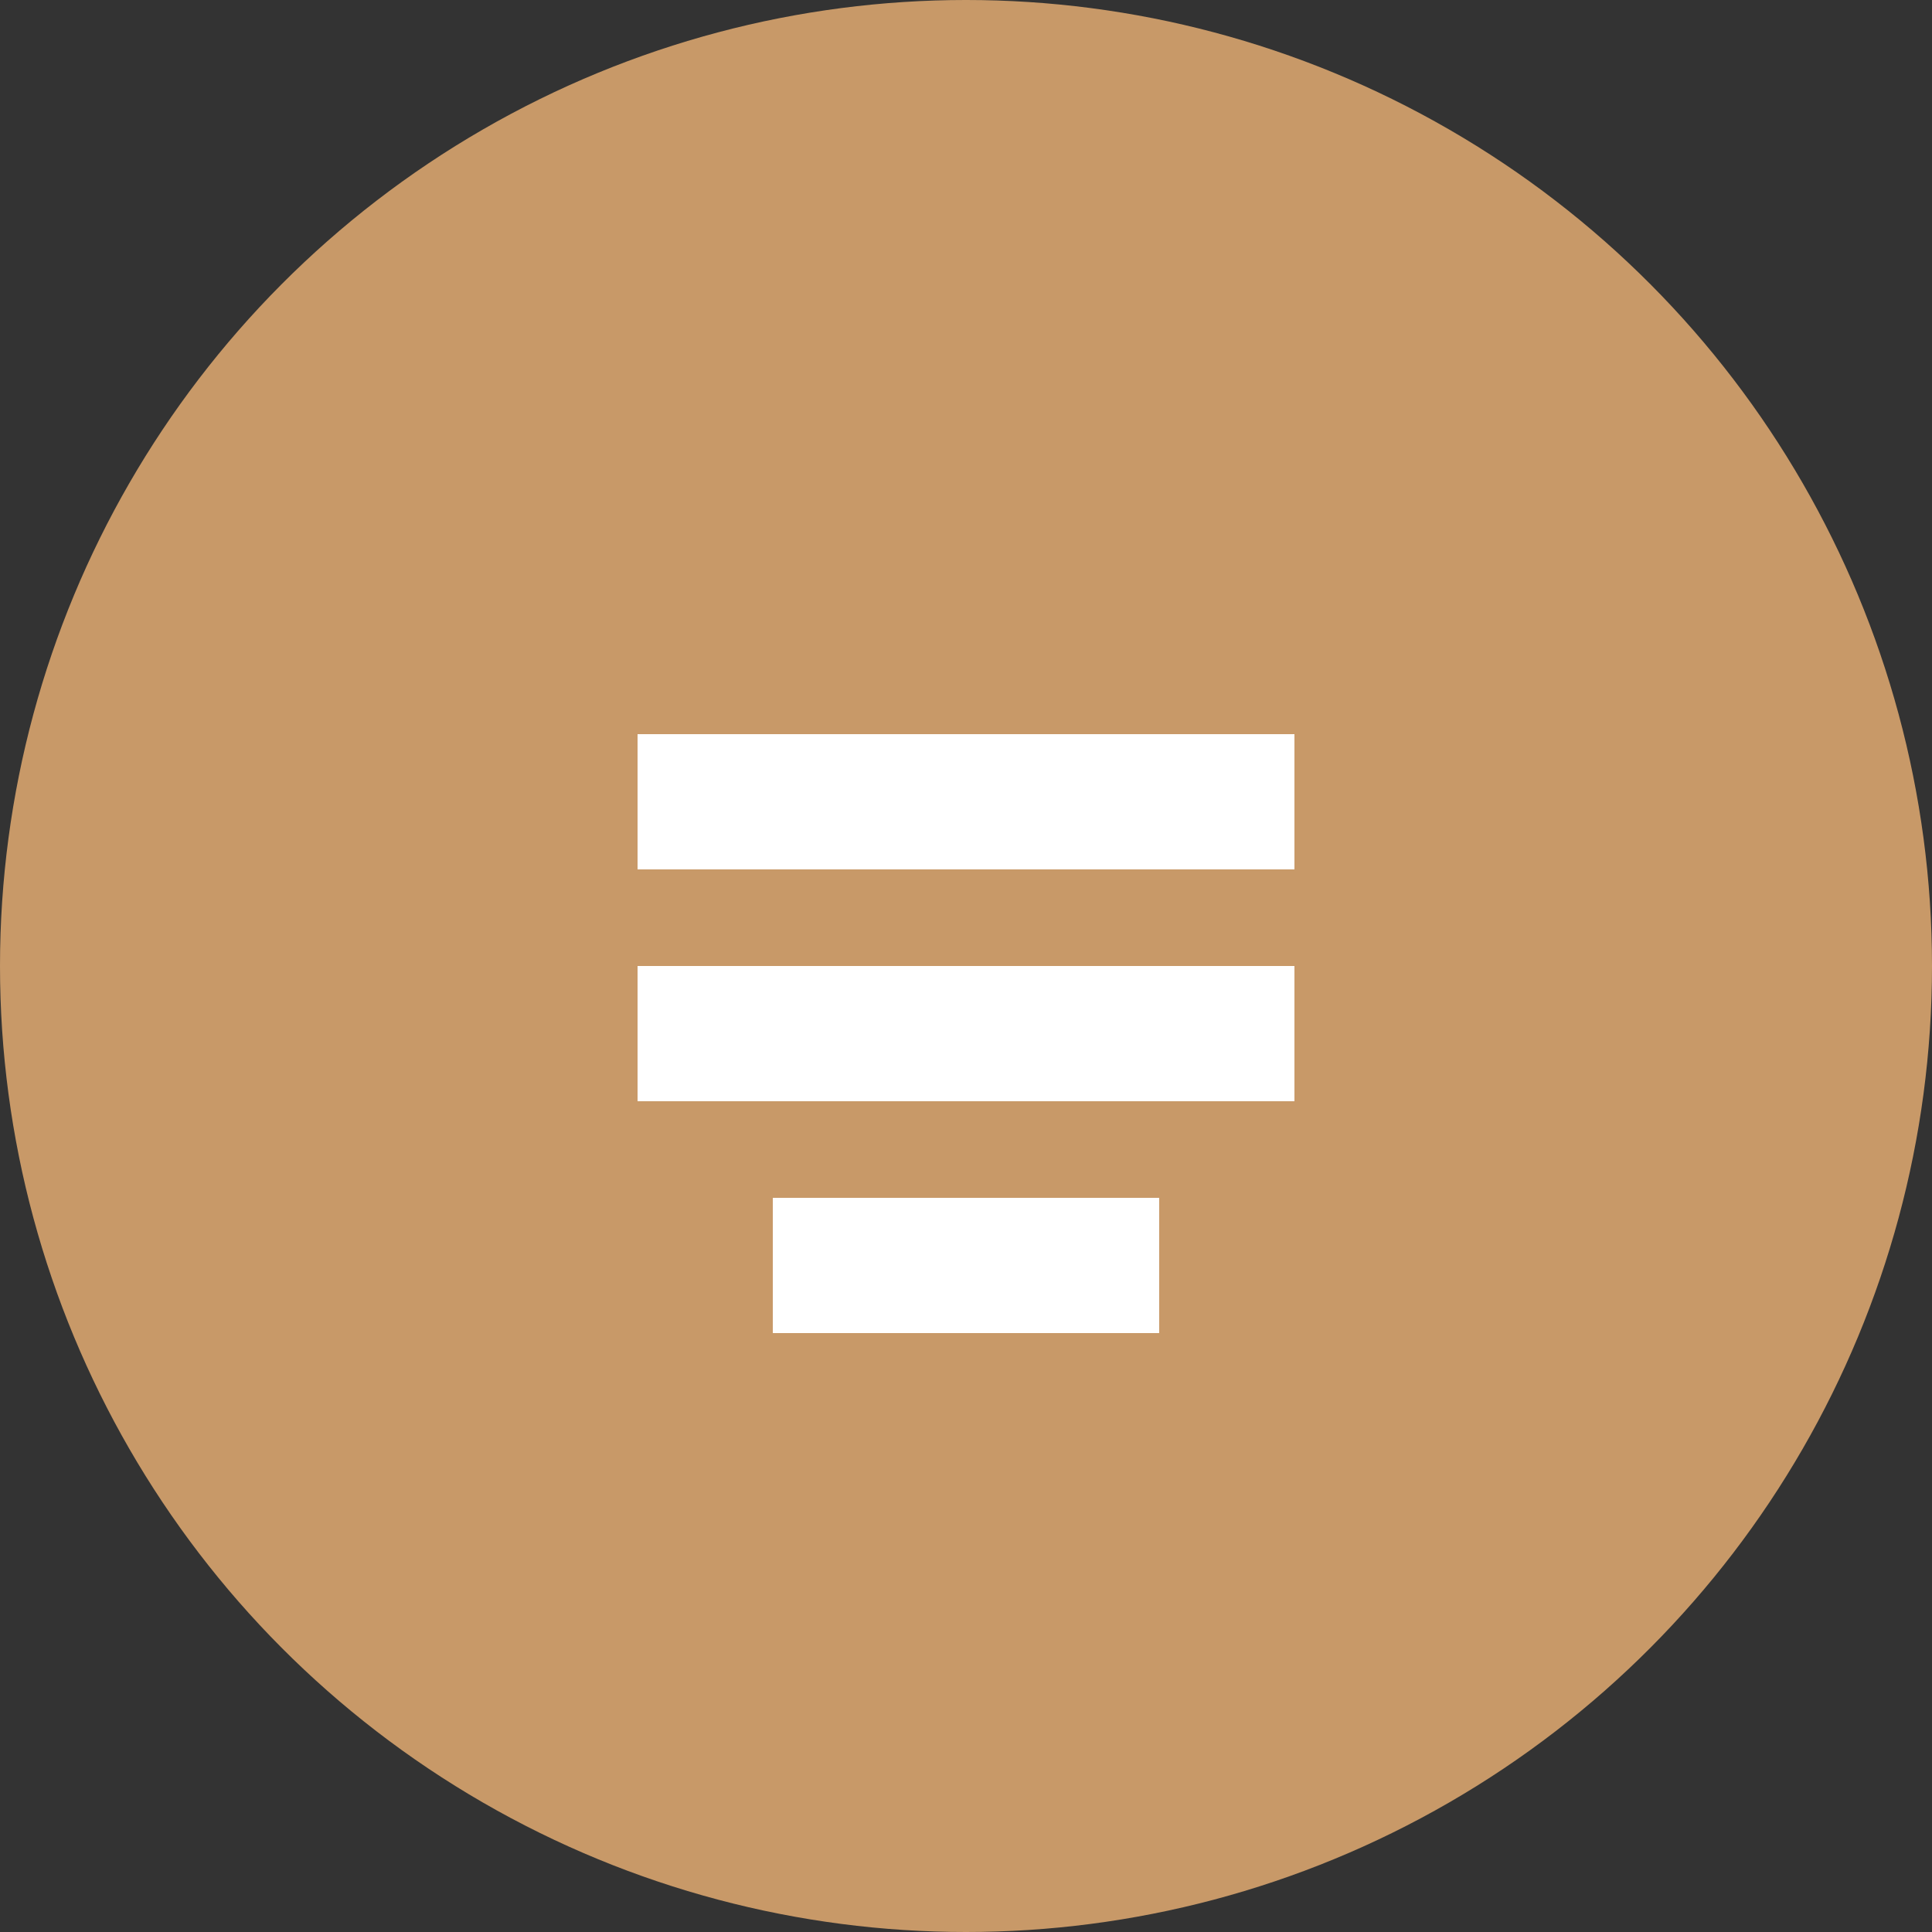
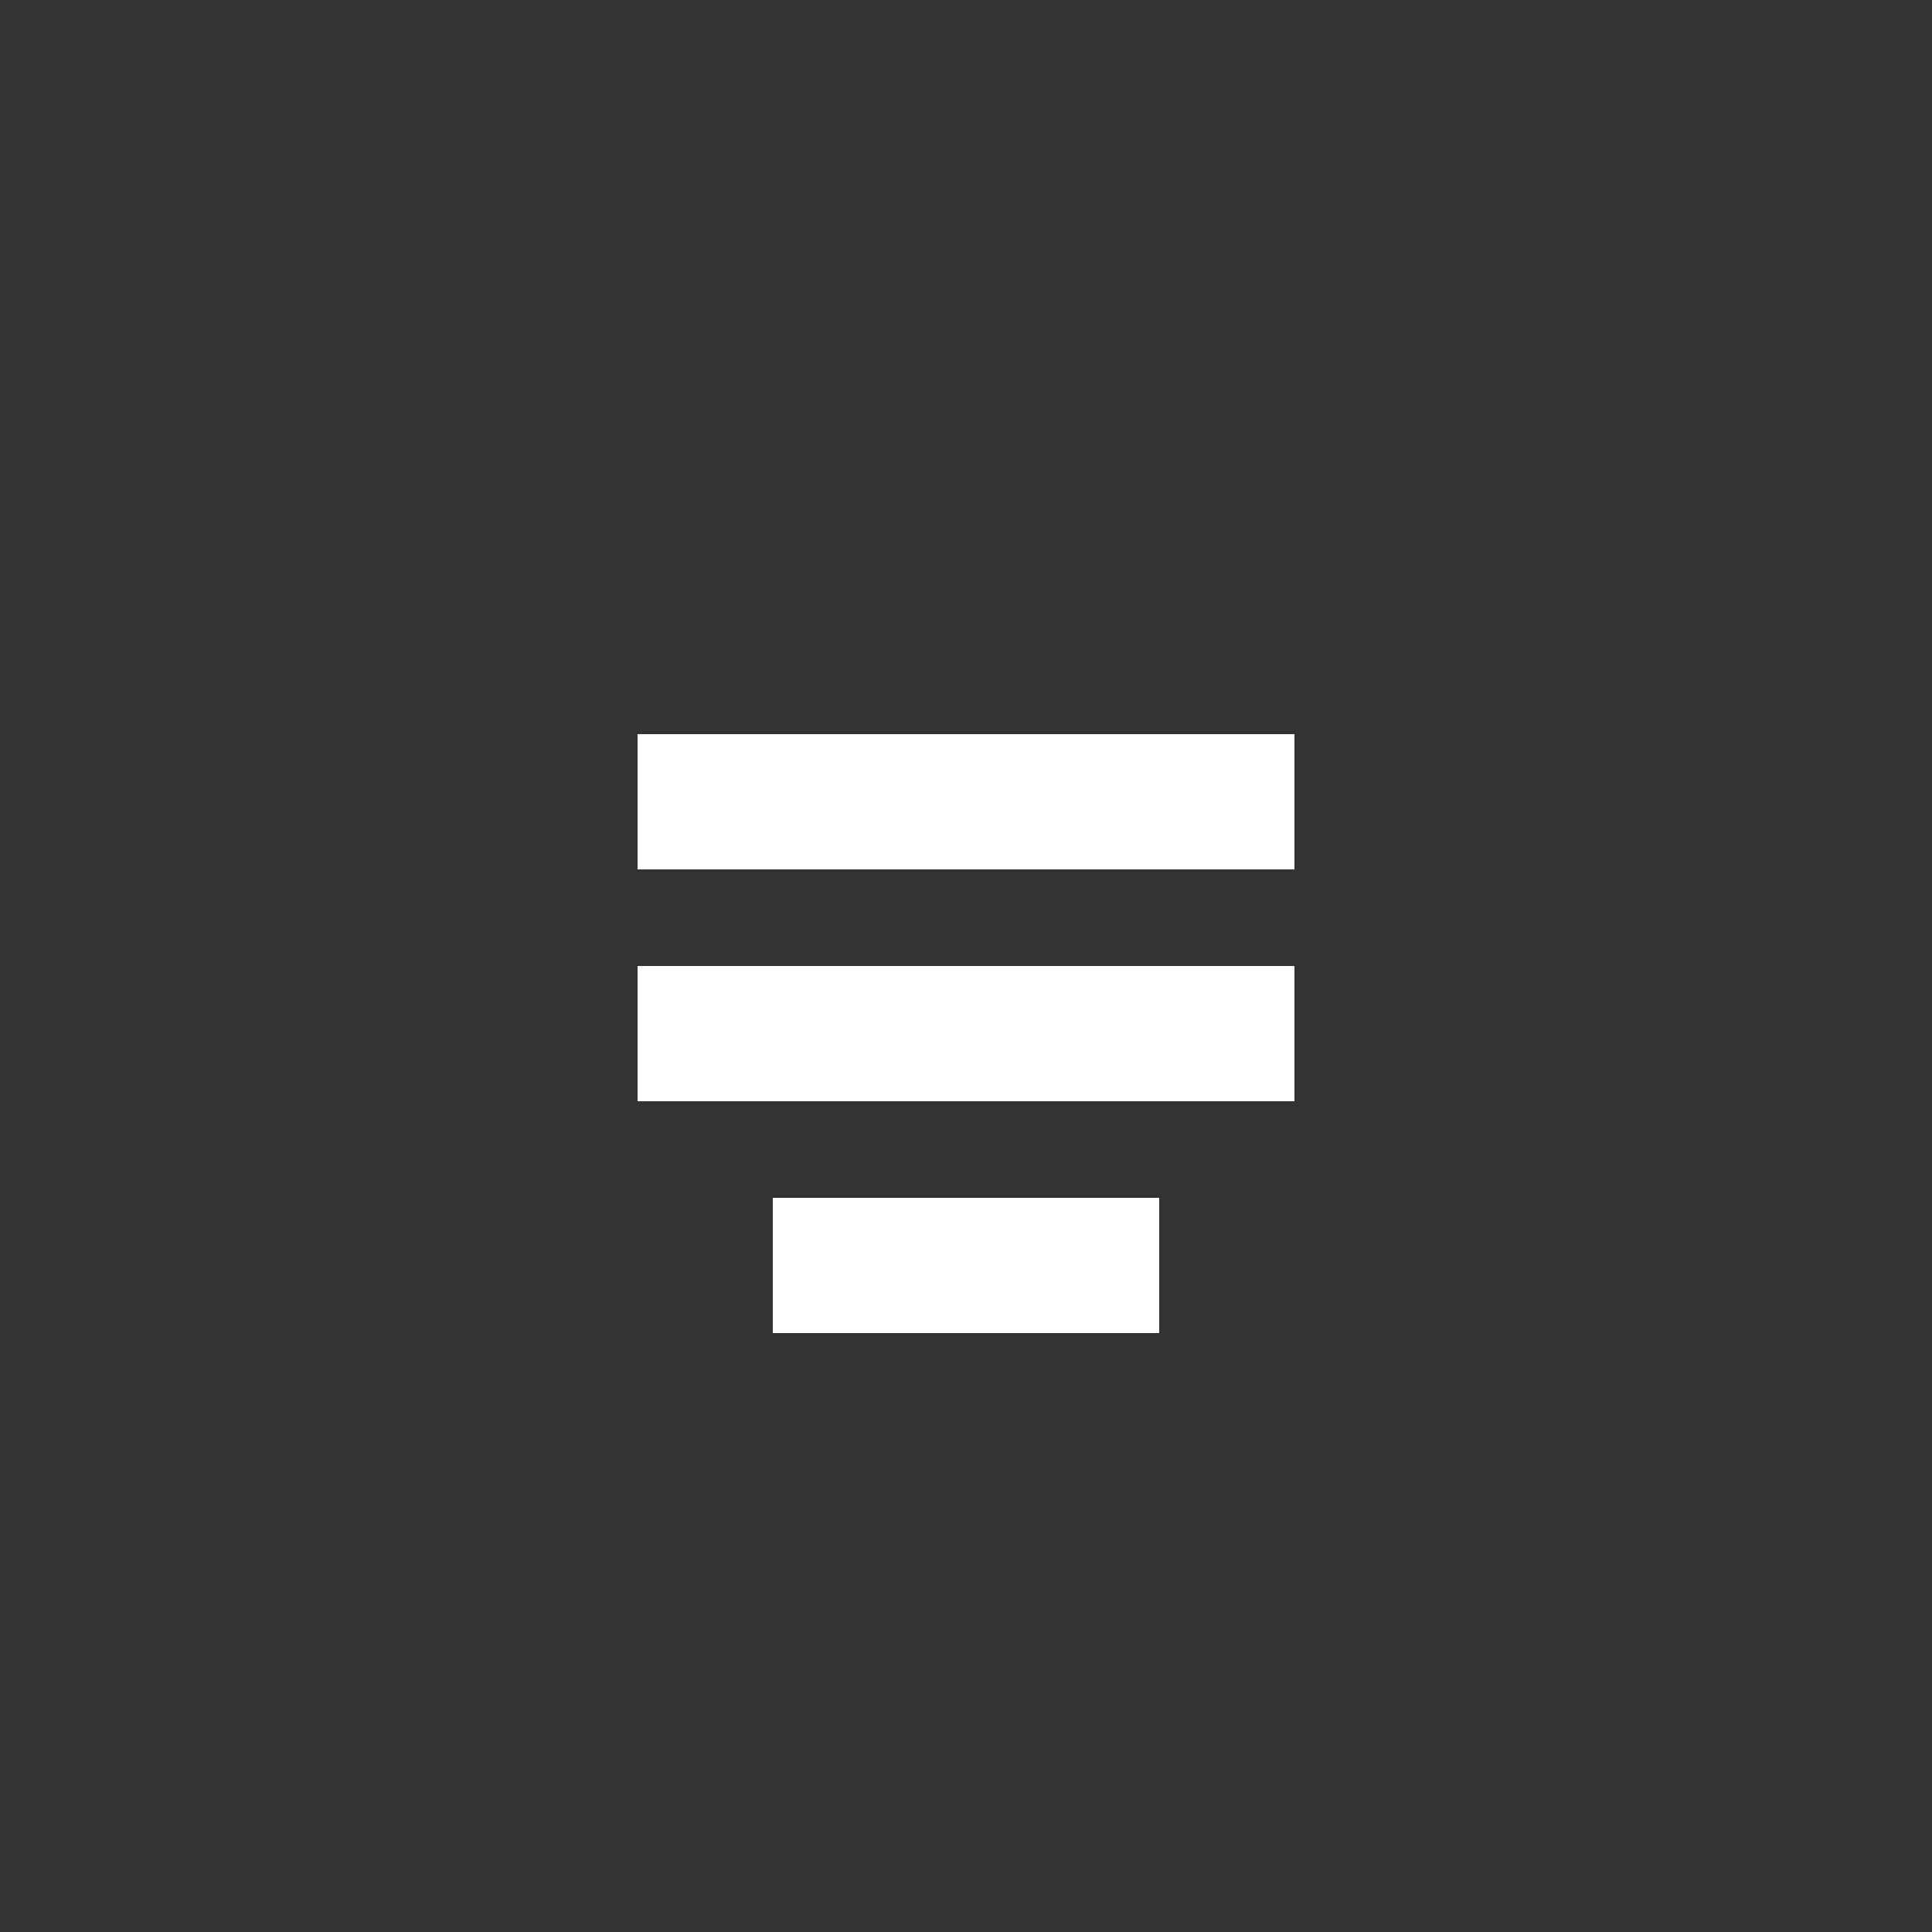
<svg xmlns="http://www.w3.org/2000/svg" viewBox="0 0 100 100">
  <rect x="0" y="0" width="100" height="100" fill="#333333" stroke="none" />
-   <circle cx="50" cy="50" r="50" fill="#C89968" />
  <g transform="translate(25, 30)">
-     <path d="M8 8 L42 8 L42 15 L8 15 Z M8 20 L42 20 L42 27 L8 27 Z M15 32 L35 32 L35 39 L15 39 Z" fill="white" />
+     <path d="M8 8 L42 8 L42 15 L8 15 Z M8 20 L42 20 L42 27 L8 27 Z M15 32 L35 32 L35 39 L15 39 " fill="white" />
  </g>
</svg>